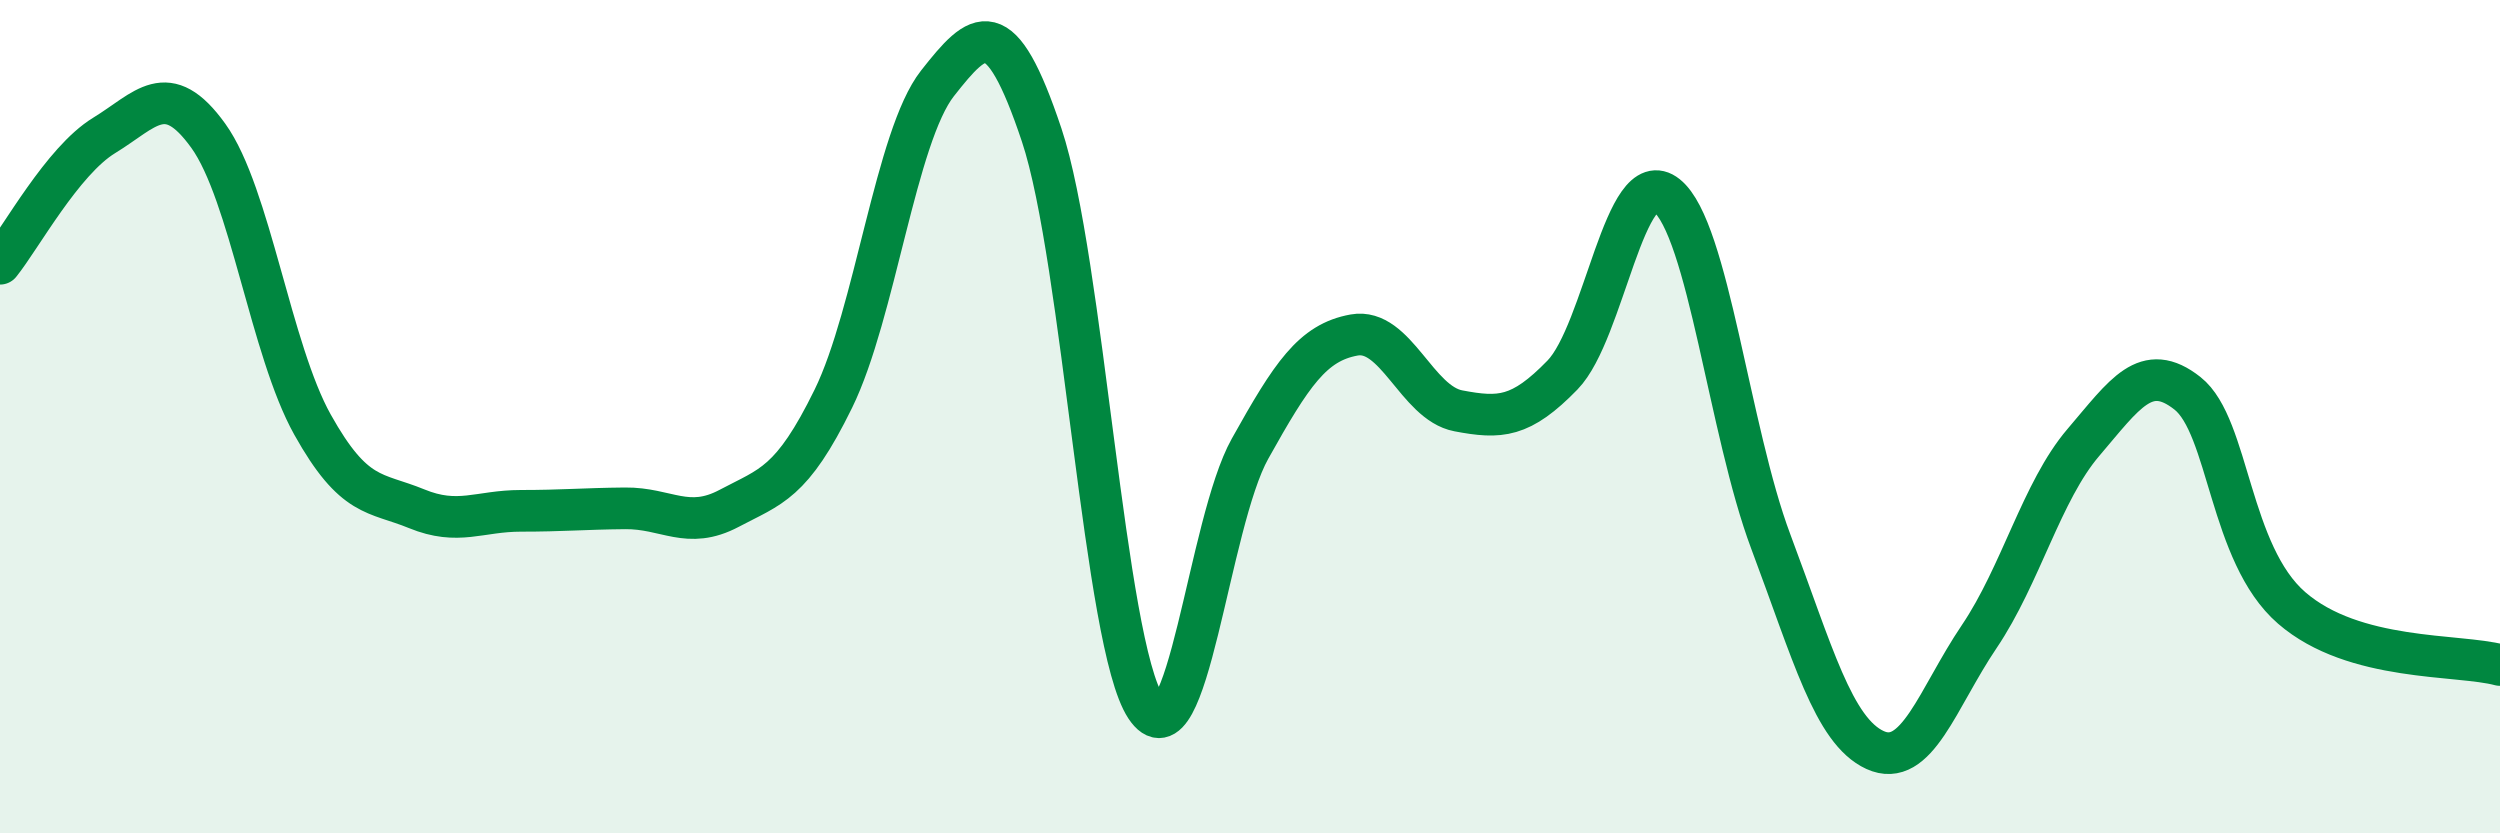
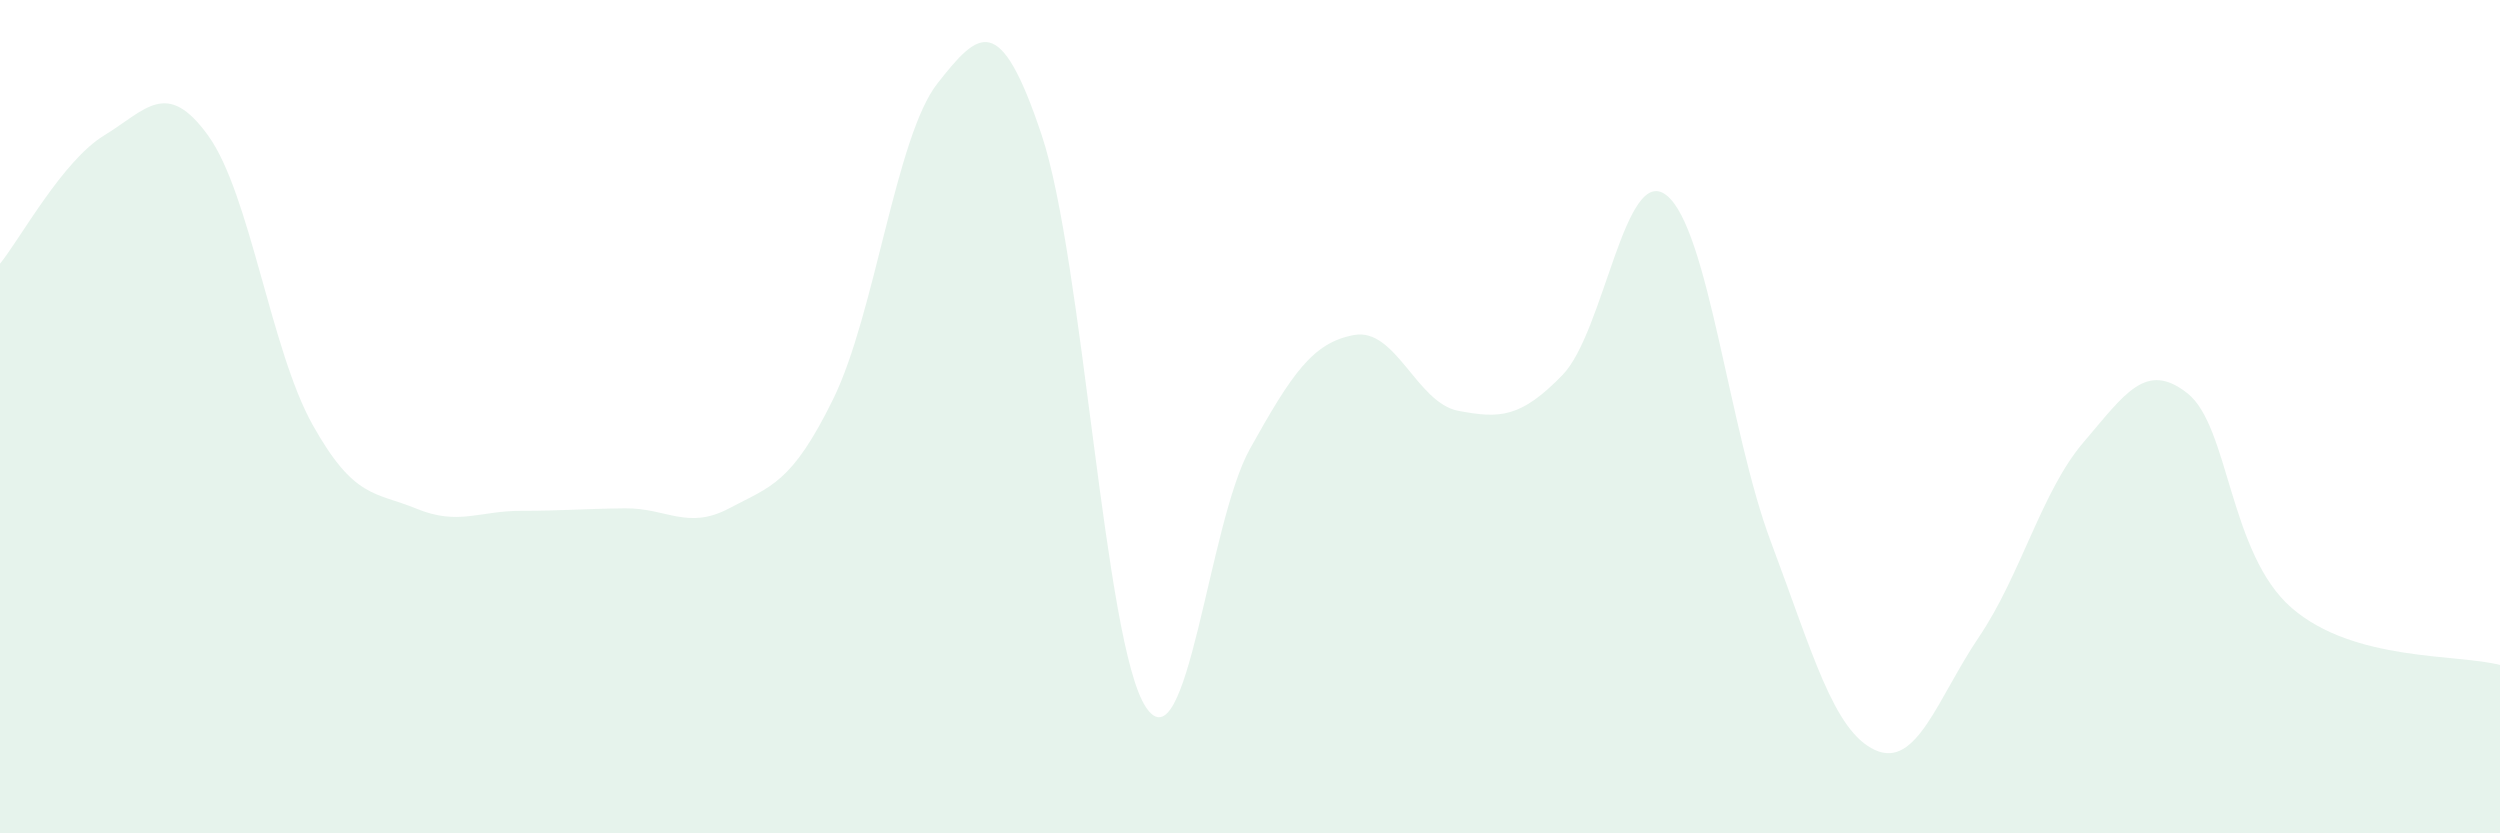
<svg xmlns="http://www.w3.org/2000/svg" width="60" height="20" viewBox="0 0 60 20">
  <path d="M 0,6.33 C 0.5,5.71 1.5,3.86 2.5,3.25 C 3.5,2.64 4,1.87 5,3.26 C 6,4.65 6.5,8.4 7.5,10.19 C 8.5,11.98 9,11.8 10,12.21 C 11,12.62 11.5,12.26 12.5,12.26 C 13.5,12.26 14,12.21 15,12.2 C 16,12.19 16.5,12.73 17.5,12.2 C 18.5,11.67 19,11.61 20,9.57 C 21,7.53 21.5,3.27 22.5,2 C 23.5,0.73 24,0.25 25,3.24 C 26,6.23 26.5,15.46 27.5,16.97 C 28.5,18.48 29,12.56 30,10.77 C 31,8.98 31.5,8.22 32.5,8.04 C 33.5,7.86 34,9.67 35,9.86 C 36,10.05 36.5,10.03 37.5,9 C 38.5,7.97 39,3.89 40,4.69 C 41,5.49 41.5,10.34 42.5,13 C 43.5,15.66 44,17.54 45,18 C 46,18.46 46.5,16.76 47.5,15.28 C 48.5,13.8 49,11.79 50,10.62 C 51,9.45 51.5,8.65 52.5,9.44 C 53.5,10.23 53.5,13.29 55,14.59 C 56.5,15.89 59,15.69 60,15.96L60 20L0 20Z" fill="#008740" opacity="0.1" stroke-linecap="round" stroke-linejoin="round" />
-   <path d="M 0,6.33 C 0.5,5.71 1.5,3.86 2.5,3.25 C 3.5,2.64 4,1.87 5,3.26 C 6,4.65 6.5,8.4 7.5,10.19 C 8.5,11.98 9,11.8 10,12.21 C 11,12.62 11.5,12.26 12.5,12.26 C 13.5,12.26 14,12.21 15,12.2 C 16,12.19 16.5,12.73 17.5,12.2 C 18.5,11.67 19,11.61 20,9.57 C 21,7.53 21.5,3.27 22.5,2 C 23.5,0.73 24,0.25 25,3.24 C 26,6.23 26.5,15.46 27.5,16.97 C 28.5,18.48 29,12.56 30,10.77 C 31,8.98 31.5,8.22 32.5,8.04 C 33.5,7.86 34,9.67 35,9.86 C 36,10.05 36.5,10.03 37.5,9 C 38.5,7.97 39,3.89 40,4.69 C 41,5.49 41.5,10.34 42.5,13 C 43.5,15.66 44,17.54 45,18 C 46,18.46 46.5,16.76 47.5,15.28 C 48.5,13.8 49,11.79 50,10.62 C 51,9.45 51.5,8.65 52.5,9.44 C 53.5,10.23 53.5,13.29 55,14.59 C 56.5,15.89 59,15.69 60,15.96" stroke="#008740" stroke-width="1" fill="none" stroke-linecap="round" stroke-linejoin="round" />
</svg>